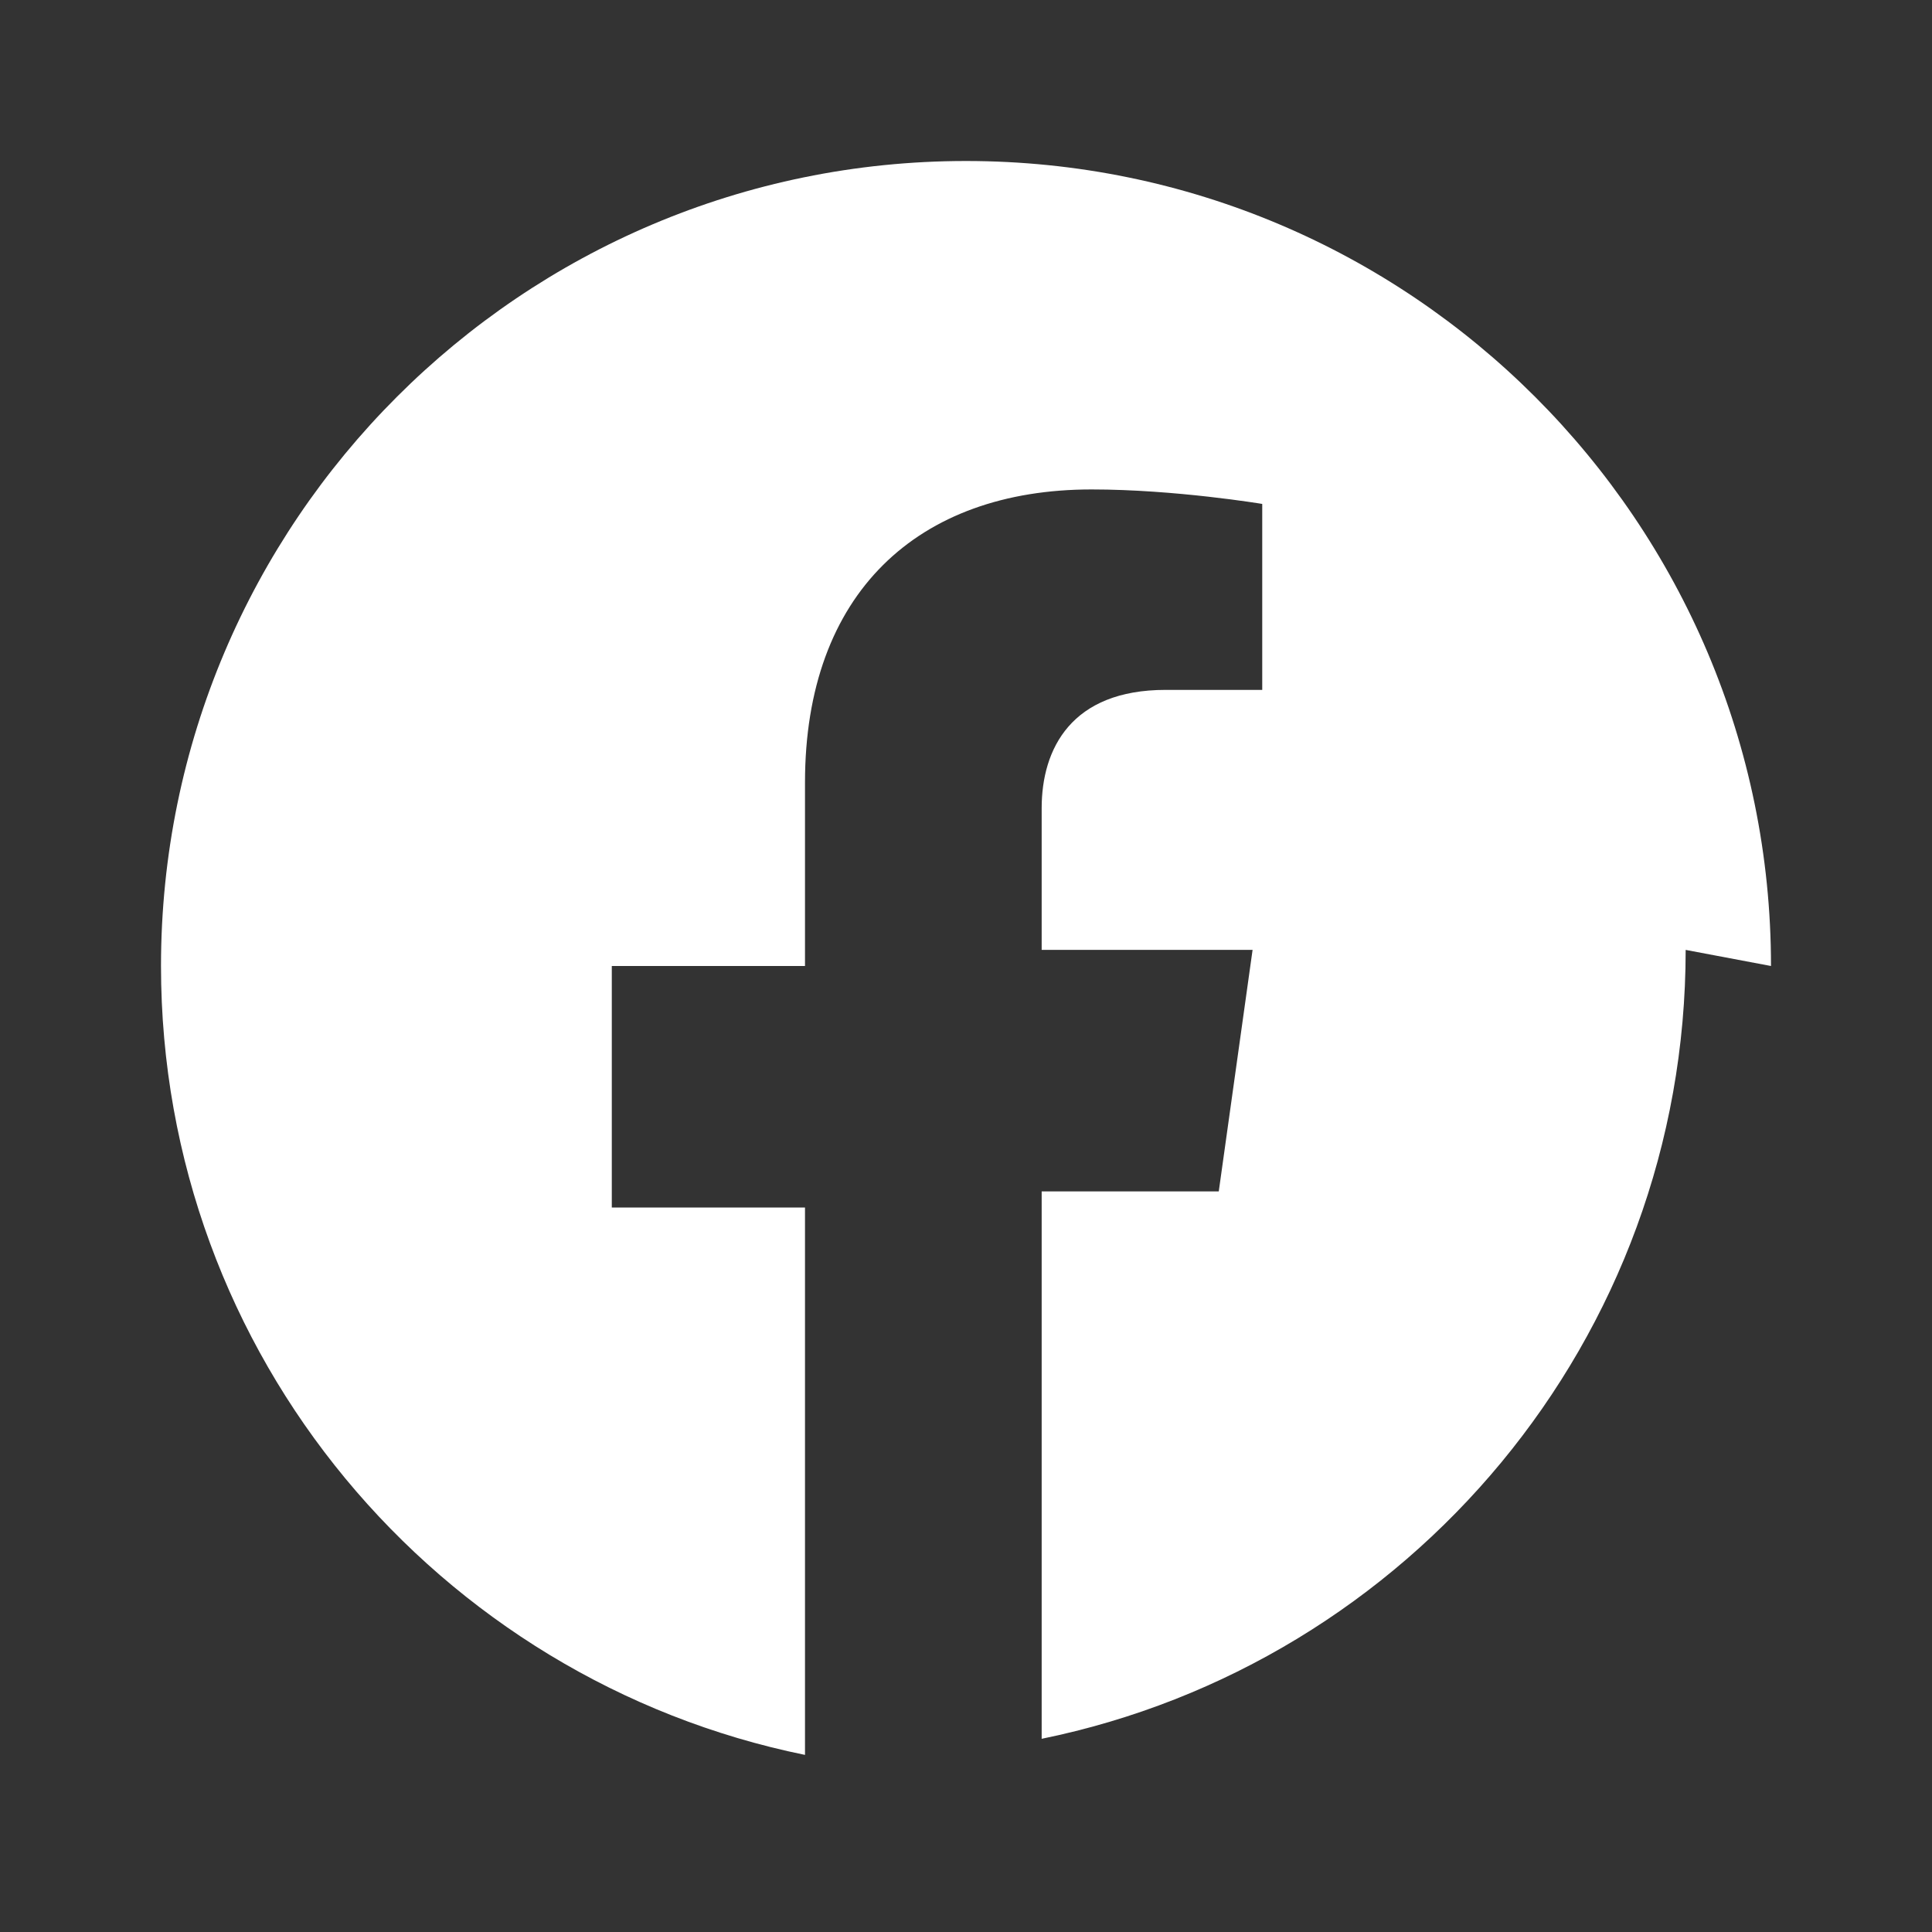
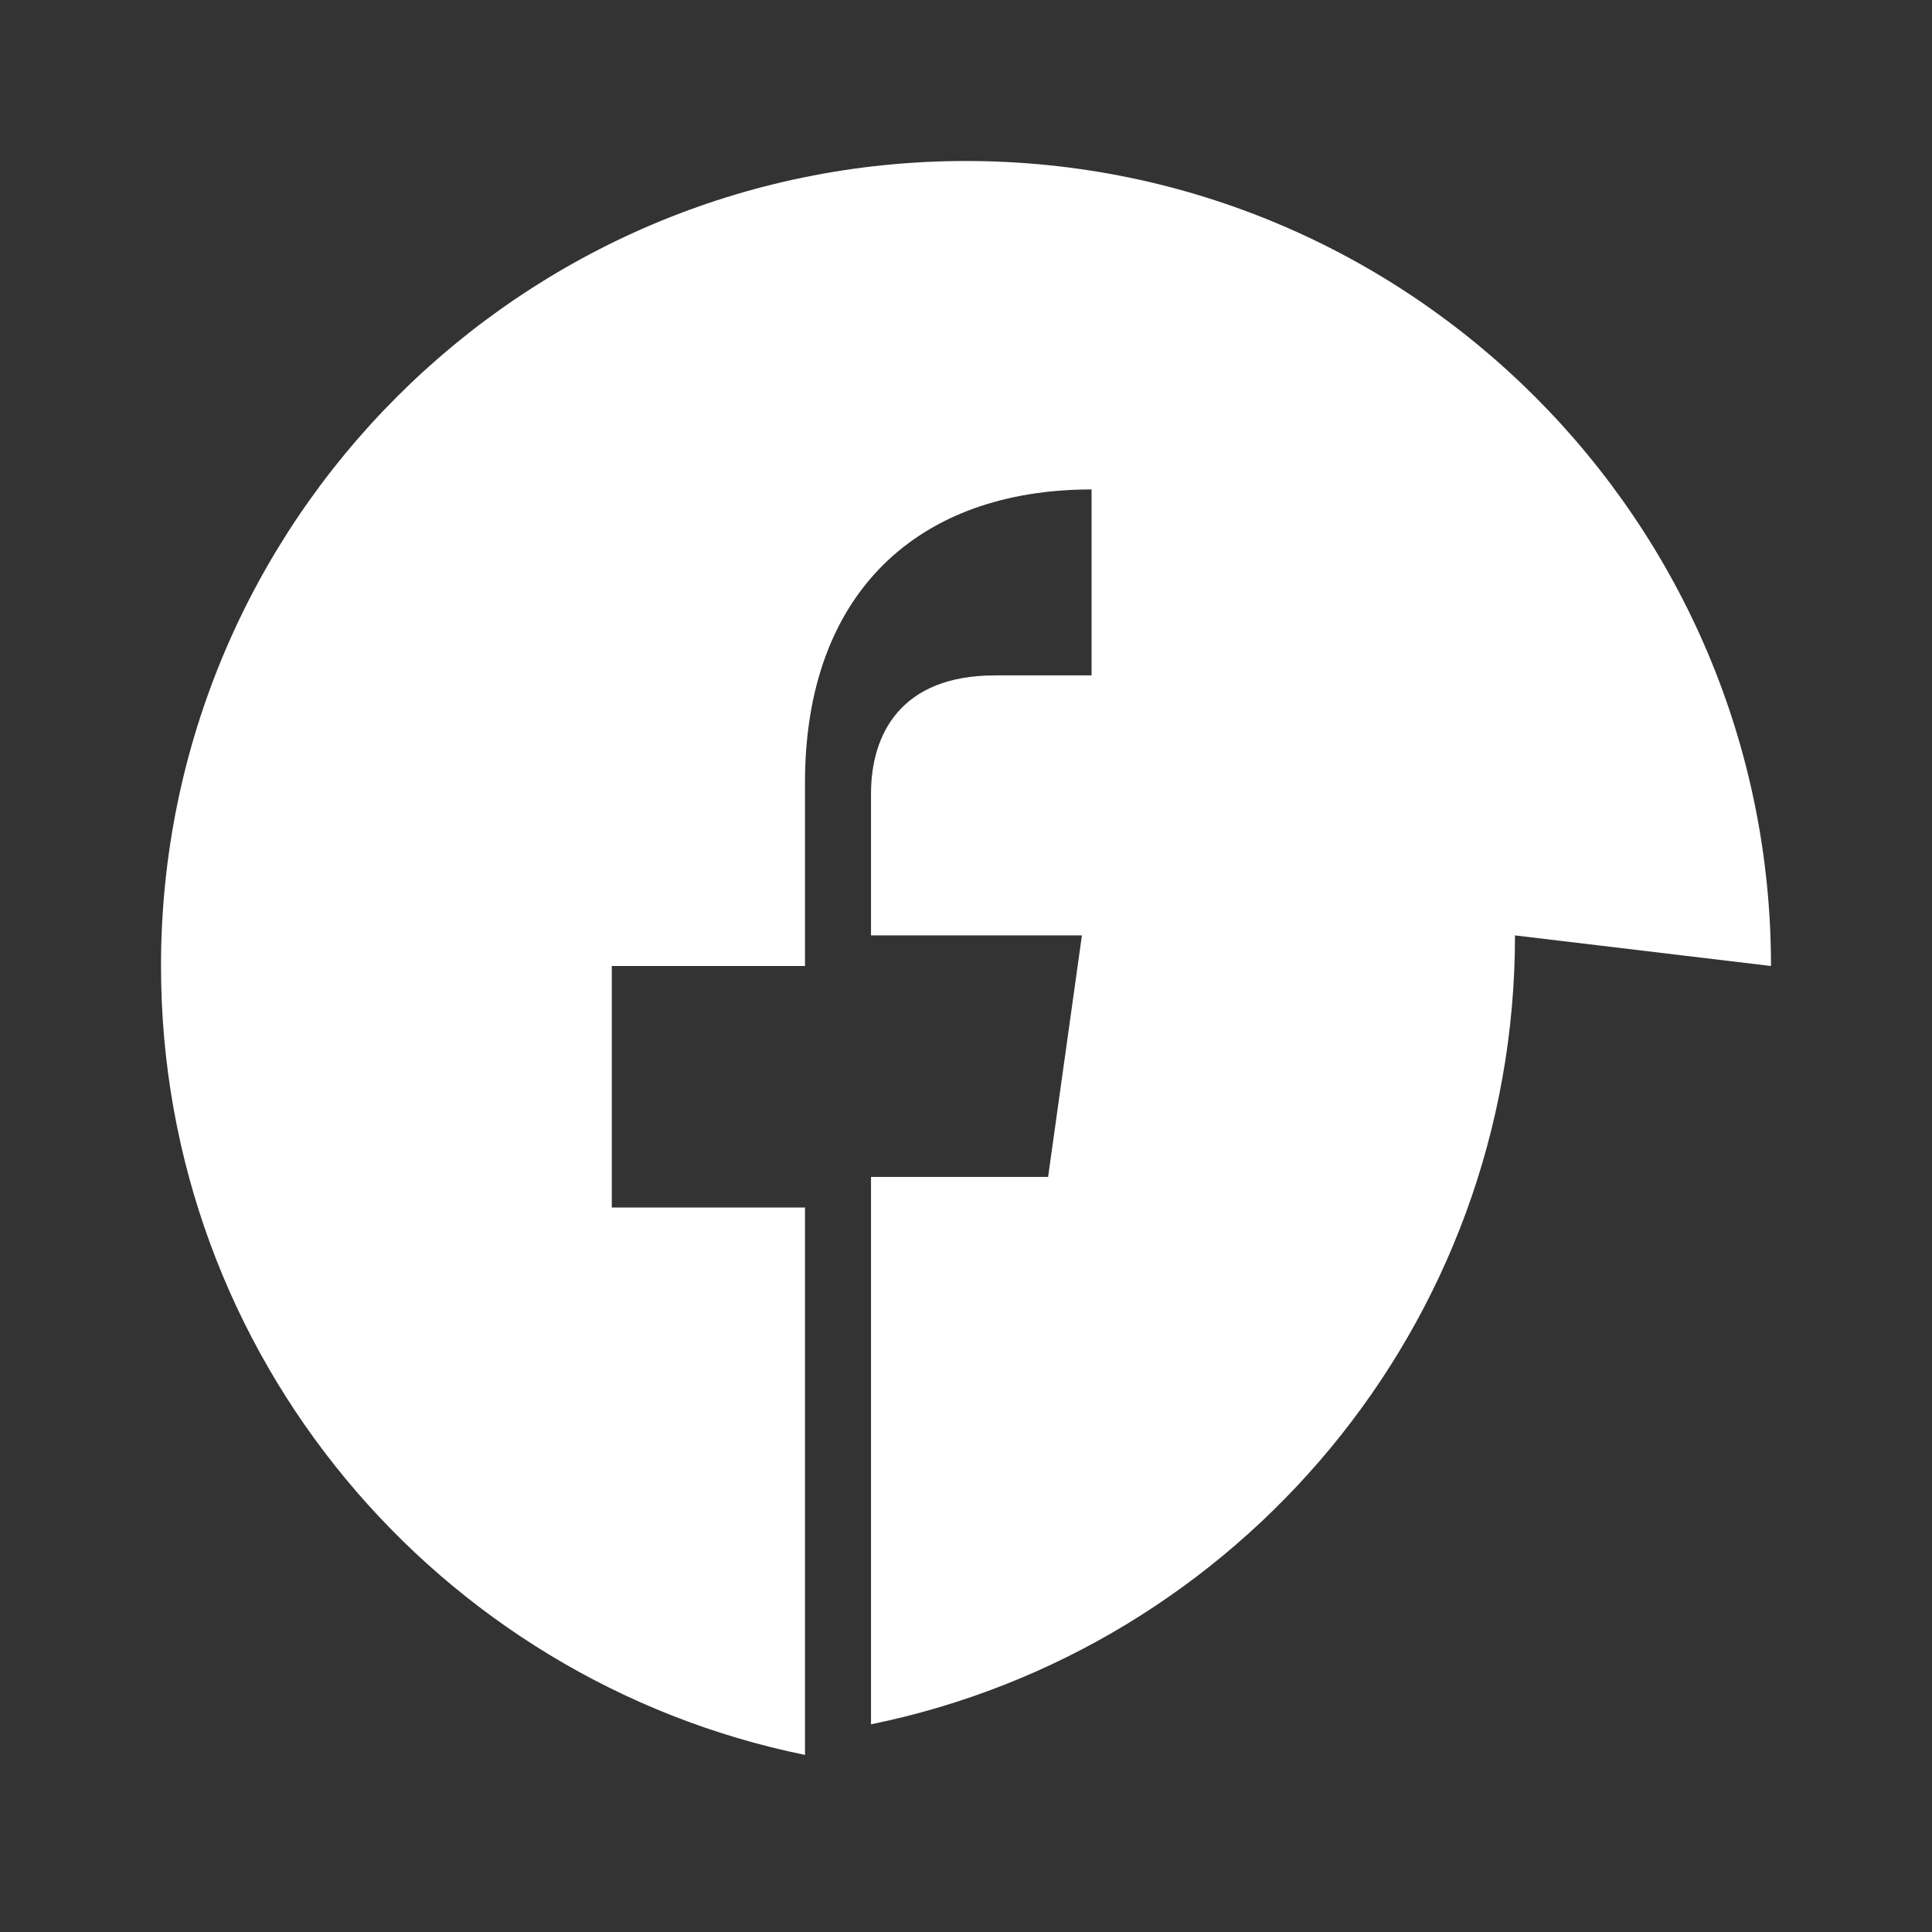
<svg xmlns="http://www.w3.org/2000/svg" width="24" height="24" viewBox="0 0 24 24">
  <rect x="0" y="0" width="24" height="24" fill="#333333" stroke="none" />
-   <path fill="#FFFFFF" d="M22,12c0,-5.52 -4.48,-10 -10,-10c-5.52,0 -10,4.48 -10,10c0,4.84 3.44,8.87 8,9.8v-6.8h-2.4v-3h2.4v-2.28c0,-2.35 1.4,-3.64 3.56,-3.64c1.04,0 2.12,0.18 2.12,0.18v2.31h-1.2c-1.17,0 -1.54,0.73 -1.54,1.47v1.76h2.62l-0.42,3h-2.2v6.8c4.56,-0.93 8,-4.96 8,-9.8z" />
+   <path fill="#FFFFFF" d="M22,12c0,-5.52 -4.48,-10 -10,-10c-5.52,0 -10,4.48 -10,10c0,4.84 3.44,8.87 8,9.8v-6.8h-2.4v-3h2.4v-2.28c0,-2.35 1.4,-3.64 3.56,-3.64v2.31h-1.2c-1.17,0 -1.54,0.73 -1.54,1.47v1.76h2.62l-0.42,3h-2.2v6.8c4.56,-0.93 8,-4.96 8,-9.8z" />
</svg>